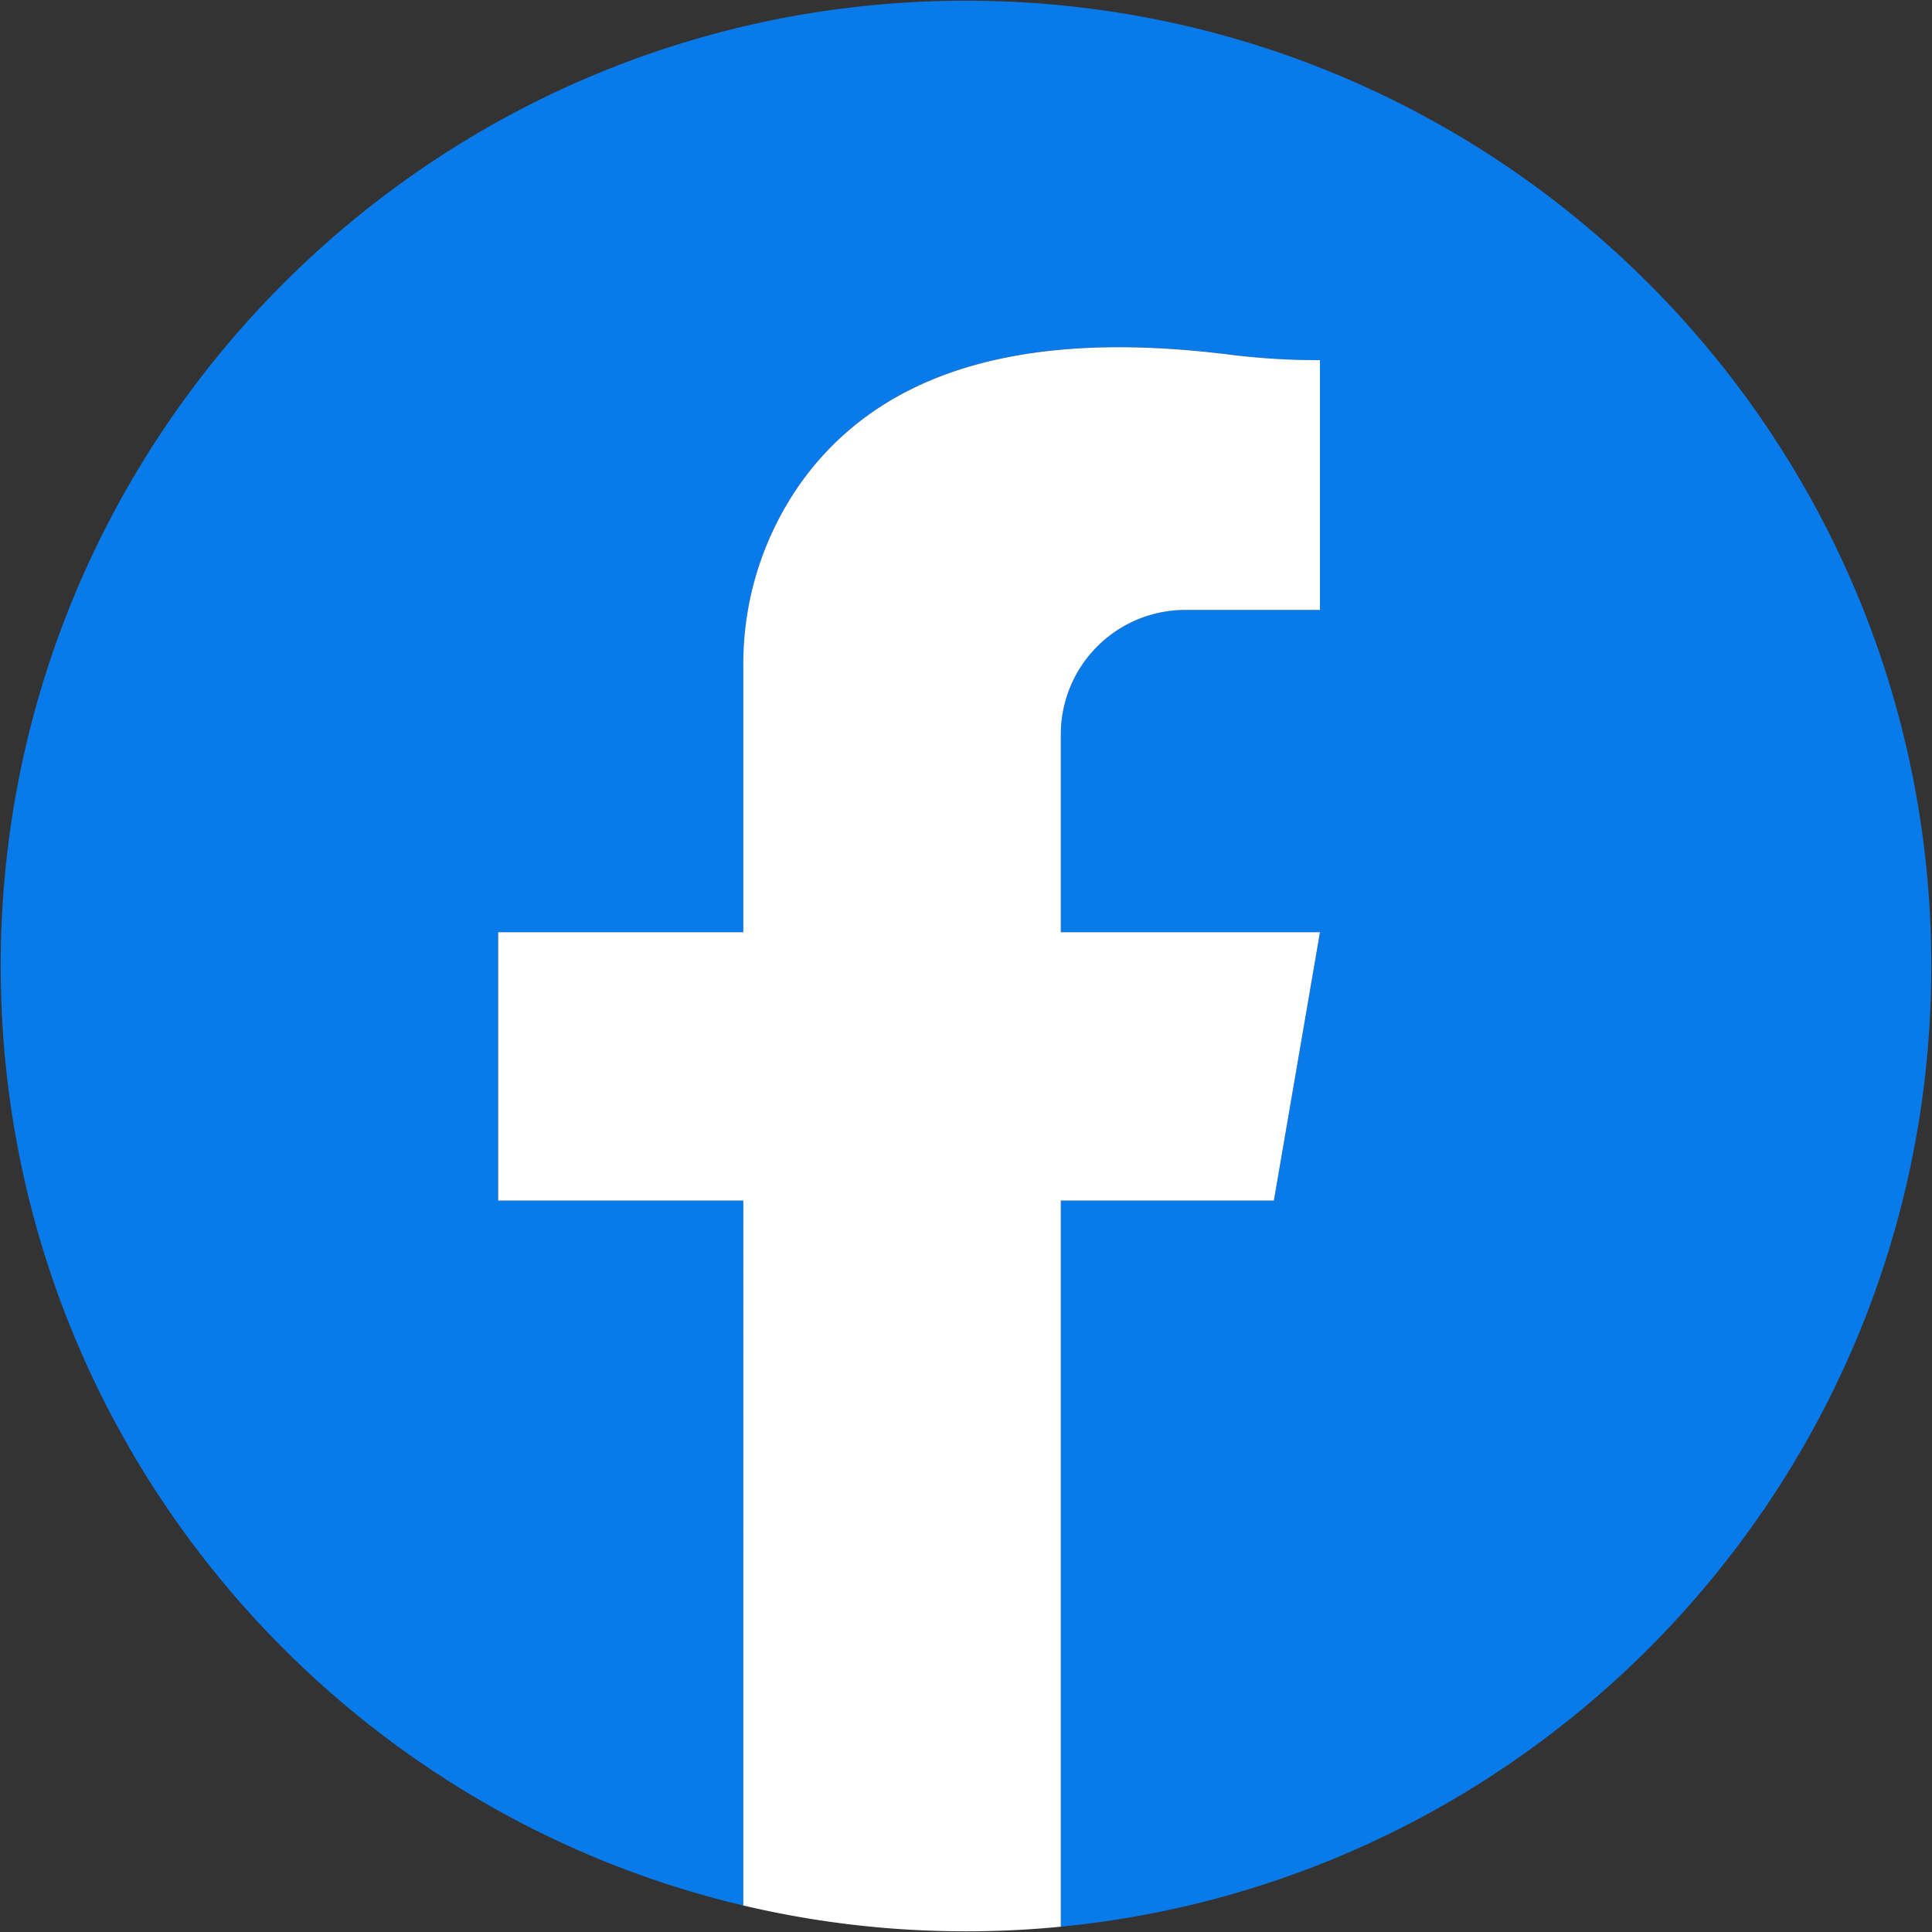
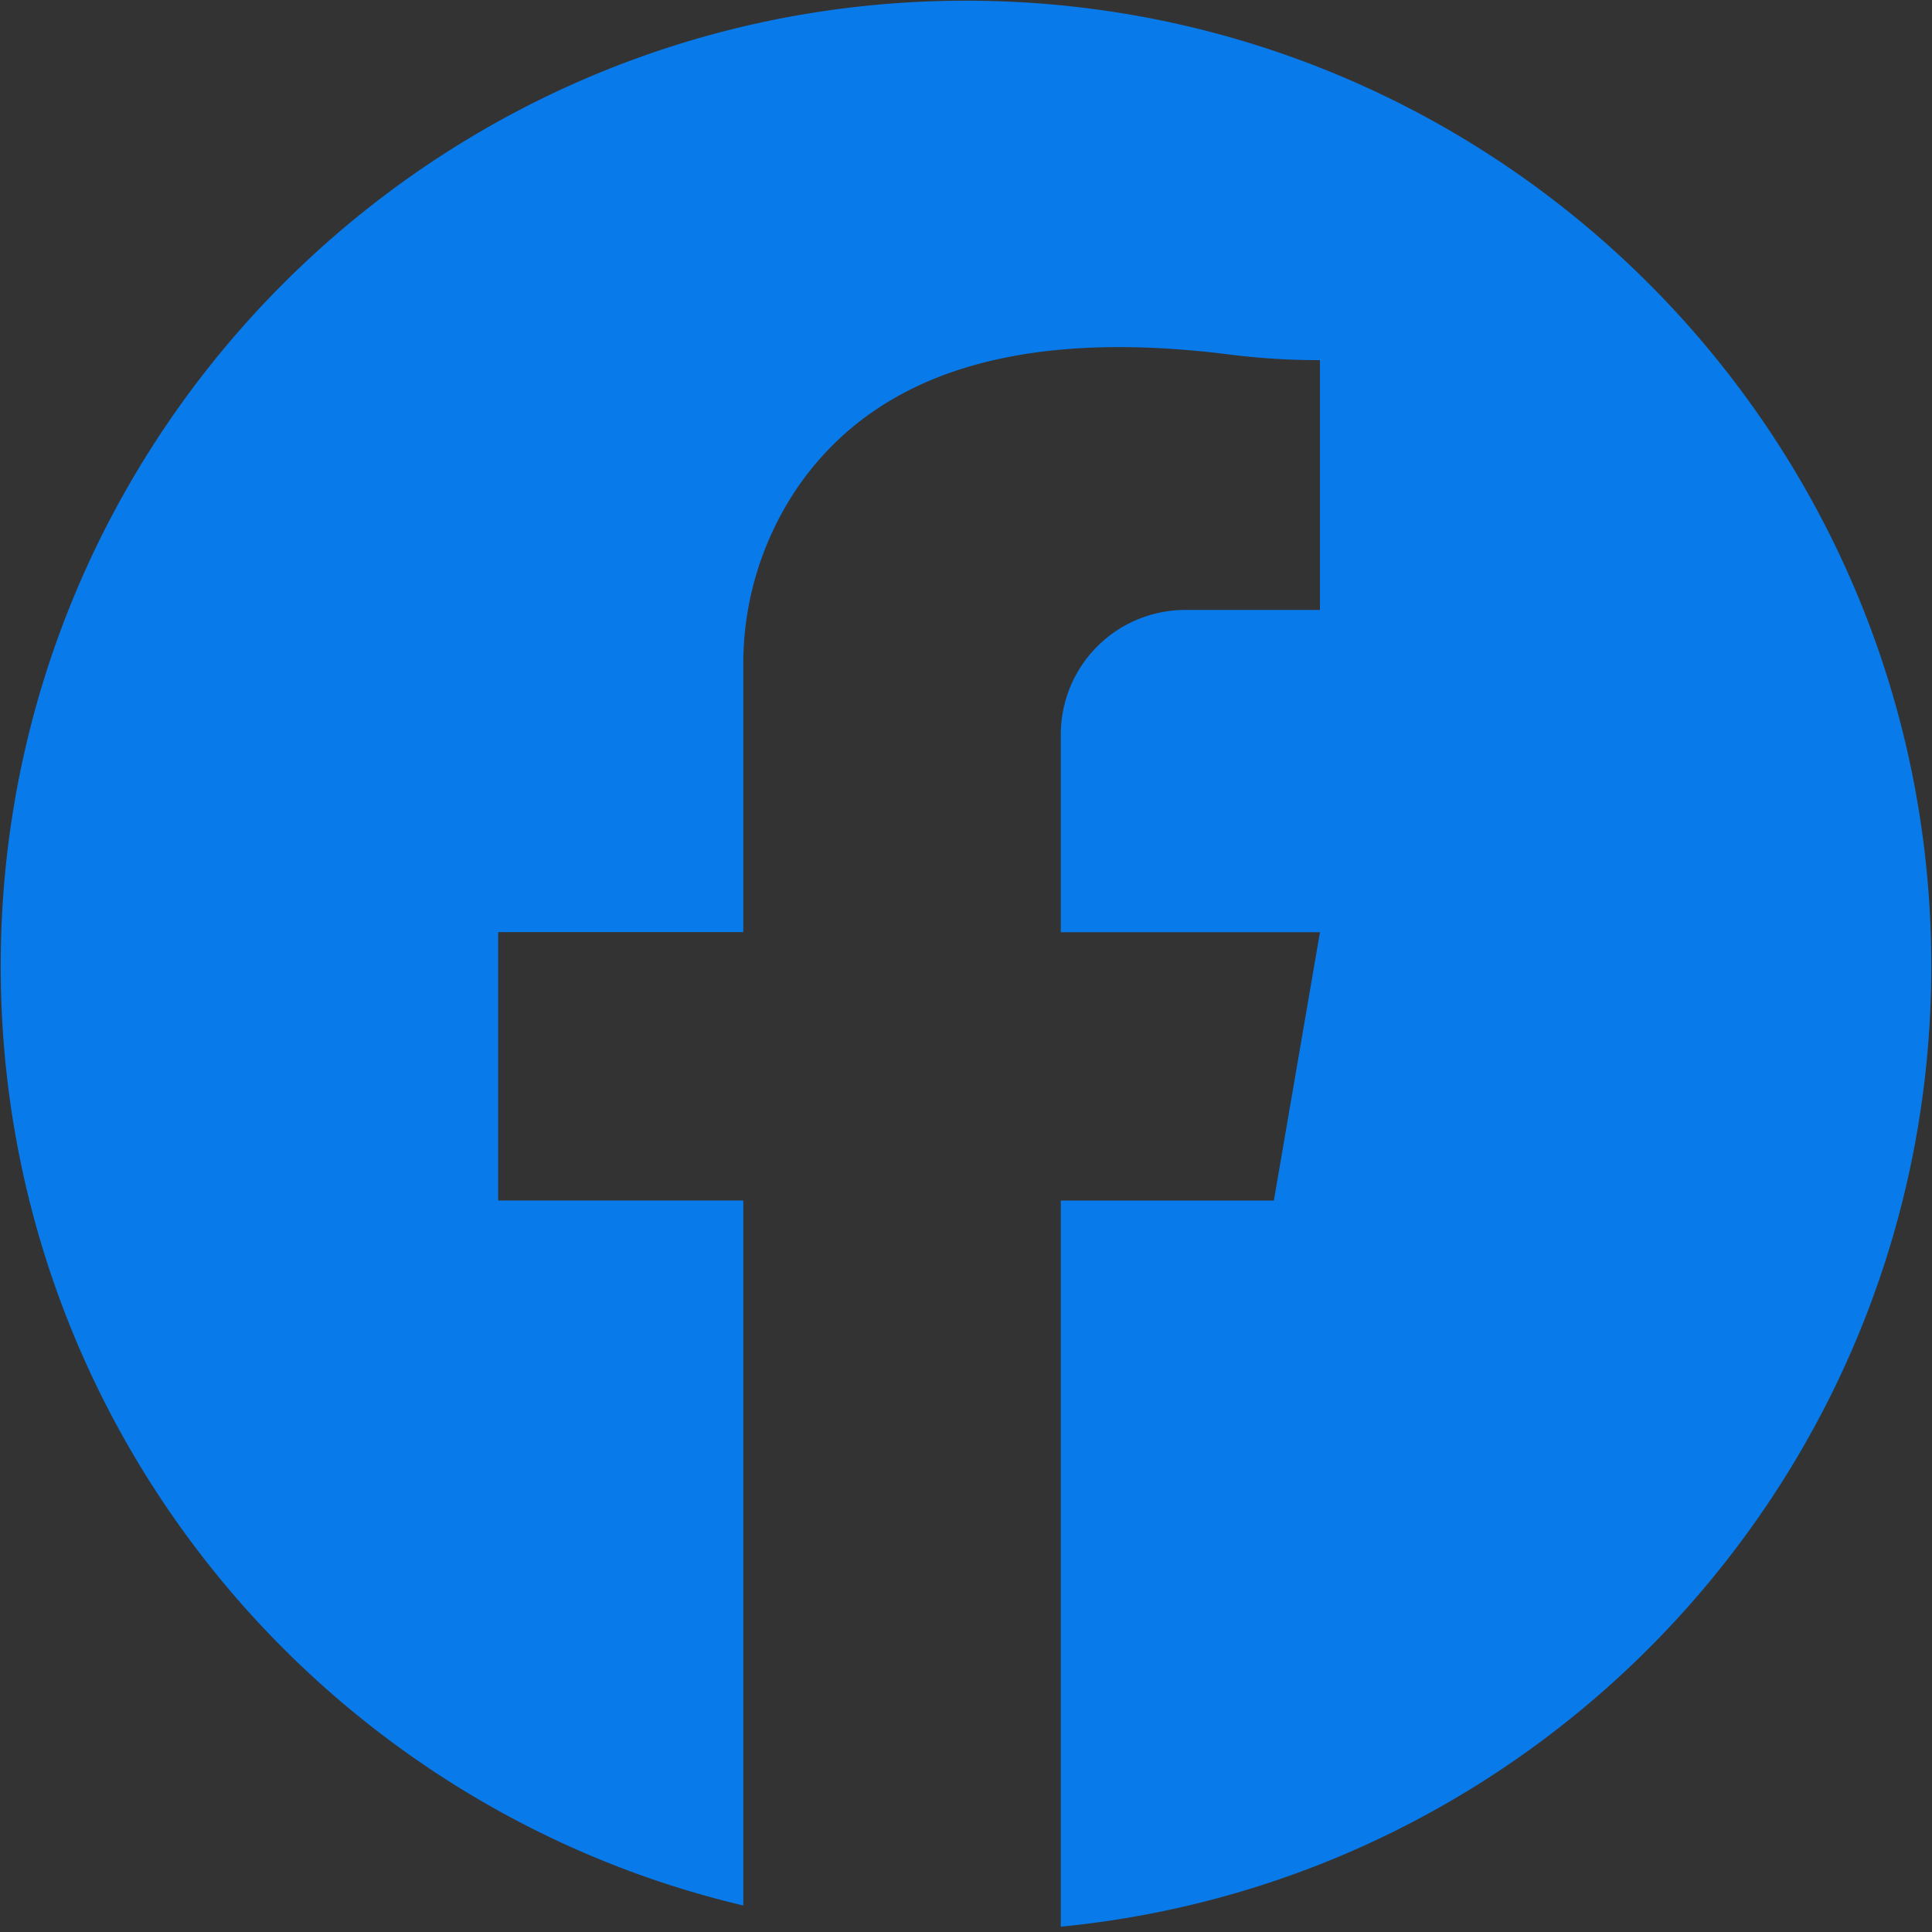
<svg xmlns="http://www.w3.org/2000/svg" id="Layer_1" data-name="Layer 1" viewBox="0 0 698.25 698.25">
  <rect x="0" y="0" width="698.25" height="698.25" fill="#333333" stroke="none" />
  <defs>
    <style>.cls-1{fill:#087ae9;}.cls-2{fill:#fff;}</style>
  </defs>
  <path class="cls-1" d="M698,349.12c0,181.12-138,330-314.61,347.21V433.91h77l16.66-97H383.39V265.44a45,45,0,0,1,45-45h48.66V130.16a256.86,256.86,0,0,1-32.45-2c-22.19-2.82-42.64-3.48-61.21-1.79a180.79,180.79,0,0,0-24.14,3.76c-29.64,6.8-53.19,21.18-69.77,44.27a113.21,113.21,0,0,0-20.84,66.12v96.36H180.05v97h88.59V688.67C114.76,652.33.25,514.1.25,349.12.25,156.45,156.45.25,349.13.25S698,156.45,698,349.12Z" />
-   <path class="cls-2" d="M477.05,130.16v90.28H428.39a45,45,0,0,0-45,45v71.47h93.66l-16.66,97h-77V696.33Q366.49,698,349.13,698a350,350,0,0,1-80.49-9.33V433.91H180.05v-97h88.59V240.55a113.21,113.21,0,0,1,20.84-66.12c16.58-23.09,40.13-37.47,69.77-44.27a180.79,180.79,0,0,1,24.14-3.76c18.57-1.69,39-1,61.21,1.79A256.86,256.86,0,0,0,477.05,130.16Z" />
</svg>